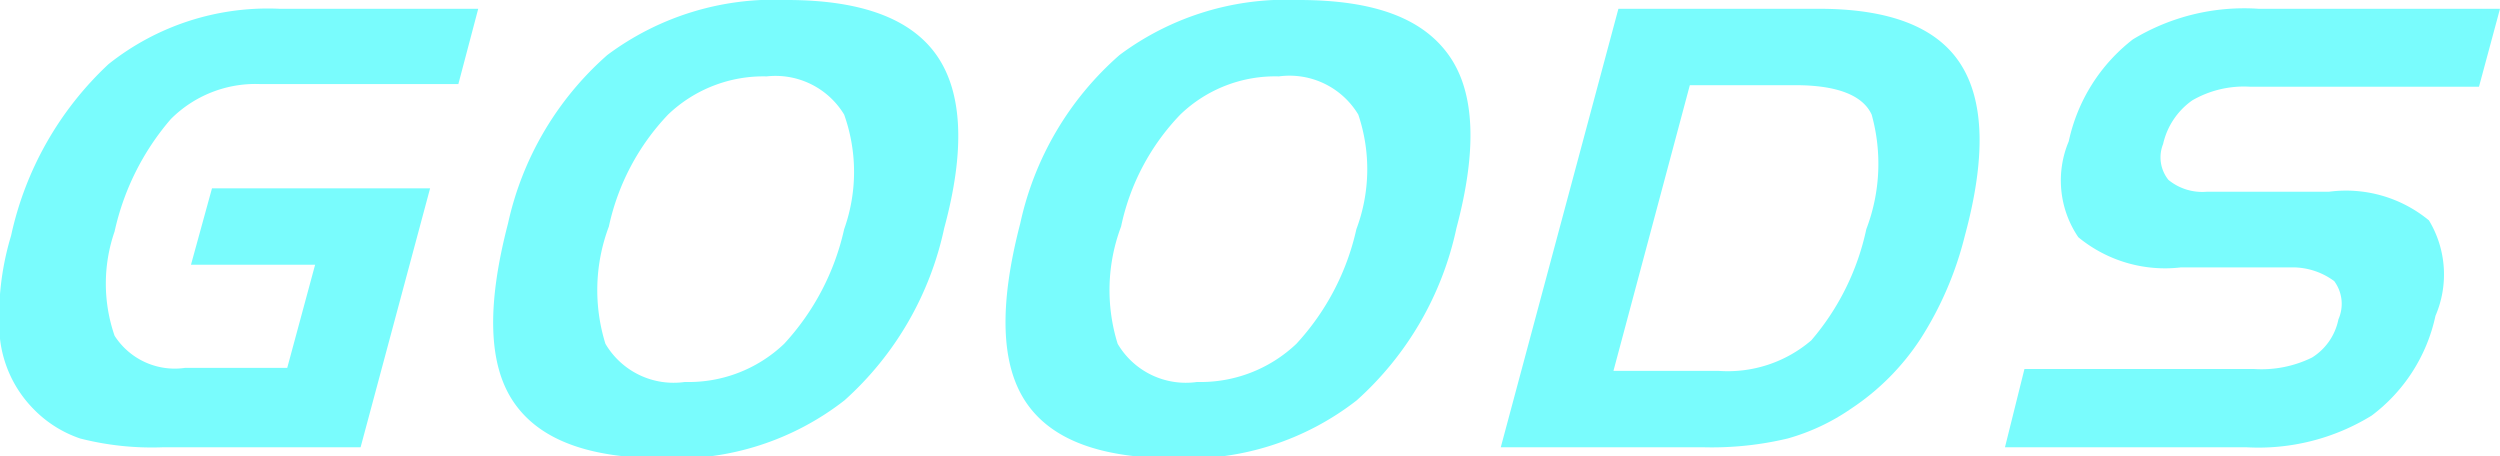
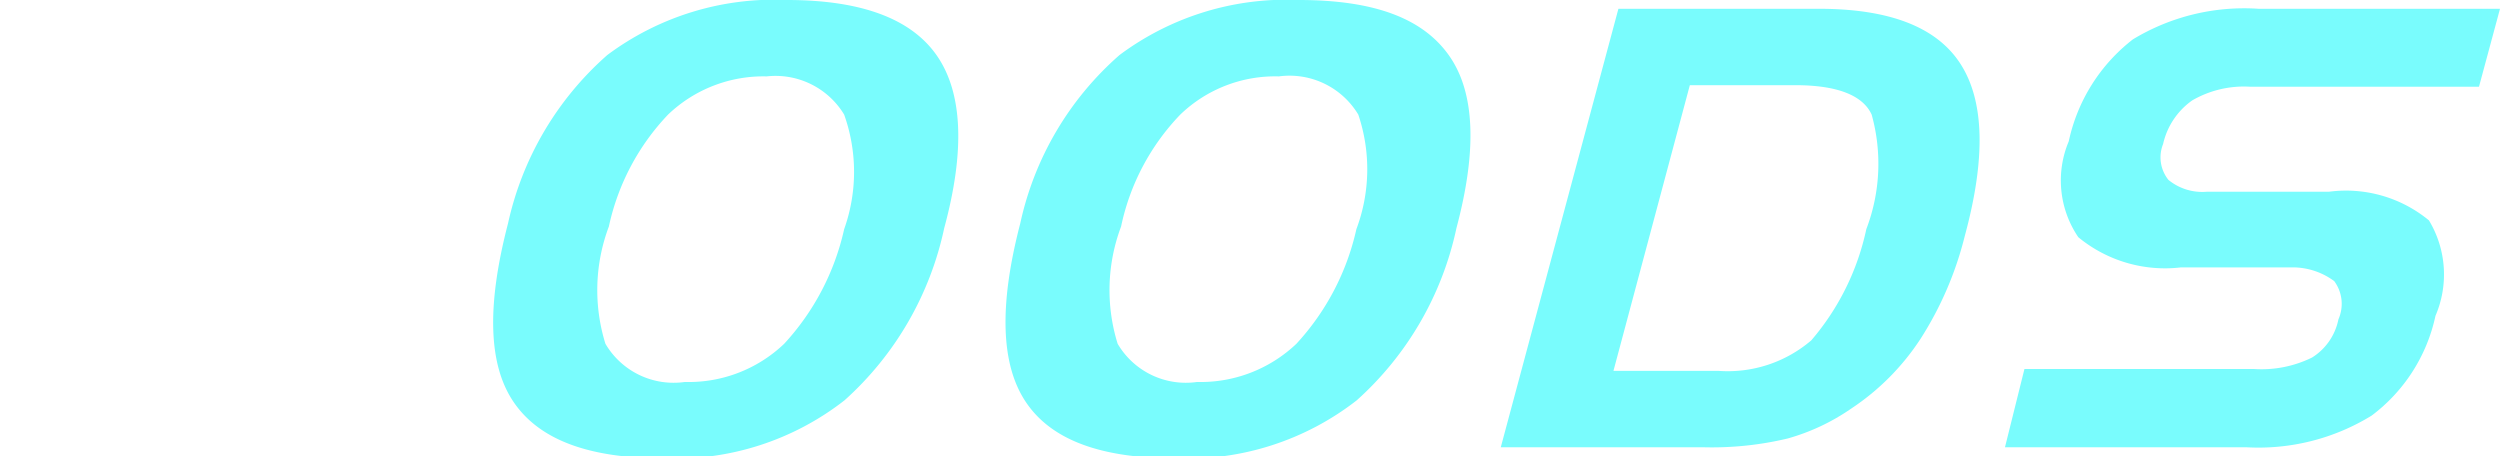
<svg xmlns="http://www.w3.org/2000/svg" viewBox="0 0 65.45 11.95">
  <defs>
    <style>.cls-1{fill:#79fcfd;}</style>
  </defs>
  <title>topnavi01</title>
  <g id="レイヤー_2" data-name="レイヤー 2">
    <g id="header">
-       <path class="cls-1" d="M5,6.93l.55-2h5.71L9.44,11.71H4.25a7.58,7.58,0,0,1-2.15-.23A3.08,3.08,0,0,1,.87,10.7,3.12,3.12,0,0,1,0,8.87a7.32,7.32,0,0,1,.29-2.7A8.65,8.65,0,0,1,2.84,1.68,6.7,6.7,0,0,1,7.32.23h5.2L12,2.2H6.79a3.13,3.13,0,0,0-2.32.92A6.71,6.71,0,0,0,3,6.06,4.18,4.18,0,0,0,3,8.79a1.87,1.87,0,0,0,1.85.84H7.52l.73-2.7Z" />
      <path class="cls-1" d="M13.3,5.85a8.21,8.21,0,0,1,2.6-4.41A7.3,7.3,0,0,1,20.6,0c1.95,0,3.26.49,3.93,1.46s.74,2.48.19,4.51a8.4,8.4,0,0,1-2.61,4.51A7.21,7.21,0,0,1,17.4,12c-2,0-3.28-.49-3.95-1.47S12.74,8,13.3,5.85ZM20.07,2a3.61,3.61,0,0,0-2.58,1,6.11,6.11,0,0,0-1.55,2.93A4.73,4.73,0,0,0,15.85,9a2.07,2.07,0,0,0,2.08,1,3.62,3.62,0,0,0,2.6-1A6.5,6.5,0,0,0,22.1,6a4.47,4.47,0,0,0,0-3A2.1,2.1,0,0,0,20.07,2Z" />
-       <path class="cls-1" d="M26.71,5.85a8.15,8.15,0,0,1,2.6-4.41A7.3,7.3,0,0,1,34,0C36,0,37.26.49,37.94,1.46s.73,2.48.19,4.51a8.4,8.4,0,0,1-2.61,4.51A7.22,7.22,0,0,1,30.8,12c-2,0-3.28-.49-3.94-1.47S26.15,8,26.71,5.85ZM33.48,2a3.58,3.58,0,0,0-2.58,1,6,6,0,0,0-1.55,2.93A4.73,4.73,0,0,0,29.26,9a2.07,2.07,0,0,0,2.08,1,3.64,3.64,0,0,0,2.6-1,6.5,6.5,0,0,0,1.57-3,4.47,4.47,0,0,0,.05-3A2.1,2.1,0,0,0,33.48,2Z" />
+       <path class="cls-1" d="M26.71,5.85a8.15,8.15,0,0,1,2.6-4.41A7.3,7.3,0,0,1,34,0C36,0,37.26.49,37.94,1.46s.73,2.48.19,4.51a8.4,8.4,0,0,1-2.61,4.51A7.22,7.22,0,0,1,30.8,12c-2,0-3.28-.49-3.94-1.47S26.15,8,26.71,5.85ZM33.48,2a3.58,3.58,0,0,0-2.58,1,6,6,0,0,0-1.55,2.93A4.73,4.73,0,0,0,29.26,9a2.07,2.07,0,0,0,2.08,1,3.64,3.64,0,0,0,2.6-1,6.5,6.5,0,0,0,1.57-3,4.47,4.47,0,0,0,.05-3A2.1,2.1,0,0,0,33.48,2" />
      <path class="cls-1" d="M42.37.23h5.25c1.85,0,3.09.48,3.71,1.45s.66,2.46.11,4.49a9,9,0,0,1-1.16,2.7,6.35,6.35,0,0,1-1.82,1.83,5.55,5.55,0,0,1-1.66.78,8.54,8.54,0,0,1-2.18.23H39.29Zm4.67,2h-2.8l-2,7.48H45a3.36,3.36,0,0,0,2.42-.8A6.57,6.57,0,0,0,48.86,6,4.8,4.8,0,0,0,49,3C48.77,2.5,48.11,2.23,47,2.23Z" />
      <path class="cls-1" d="M64.9,2.27h-6a2.7,2.7,0,0,0-1.51.36,1.91,1.91,0,0,0-.76,1.14.94.94,0,0,0,.14.94,1.4,1.4,0,0,0,1,.31h3.2a3.41,3.41,0,0,1,2.62.75,2.74,2.74,0,0,1,.17,2.5,4.42,4.42,0,0,1-1.67,2.61,5.65,5.65,0,0,1-3.27.83H52.49L53,9.66h6a3,3,0,0,0,1.53-.3,1.53,1.53,0,0,0,.69-1,1,1,0,0,0-.11-1A1.83,1.83,0,0,0,60,7H57.1a3.57,3.57,0,0,1-2.69-.79,2.64,2.64,0,0,1-.25-2.51,4.59,4.59,0,0,1,1.68-2.67A5.62,5.62,0,0,1,59.13.23h6.32Z" />
    </g>
  </g>
</svg>